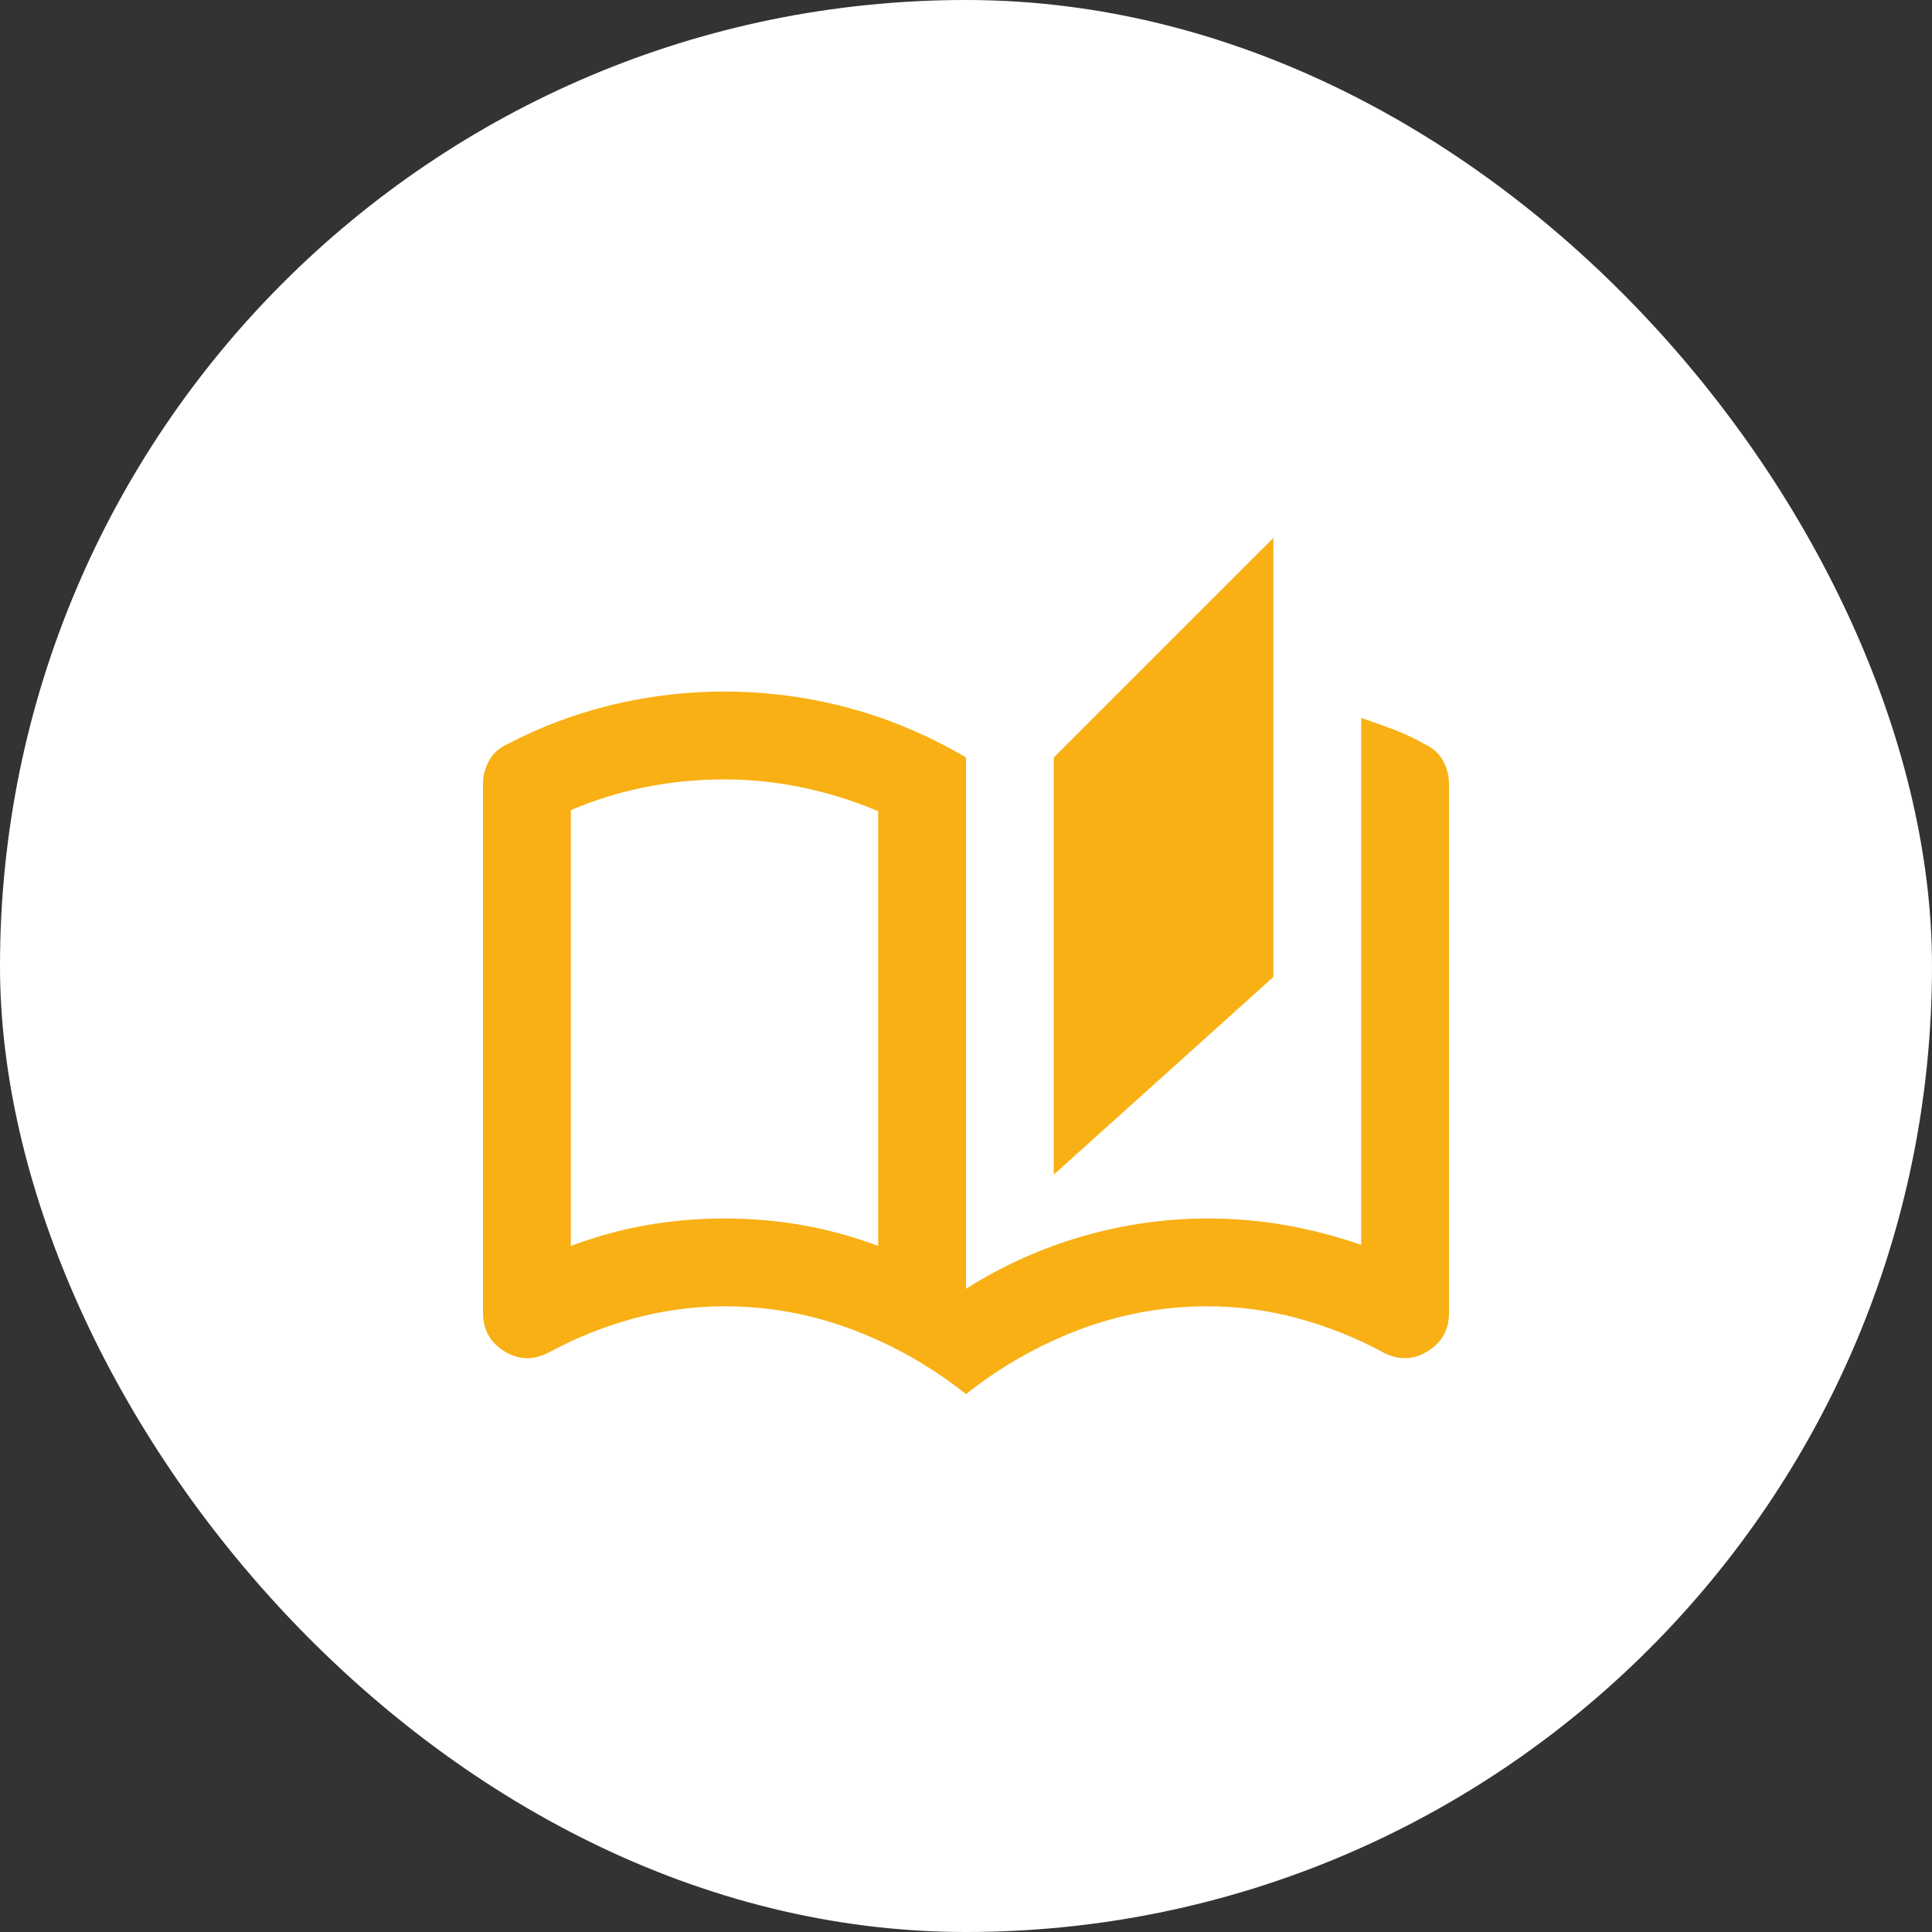
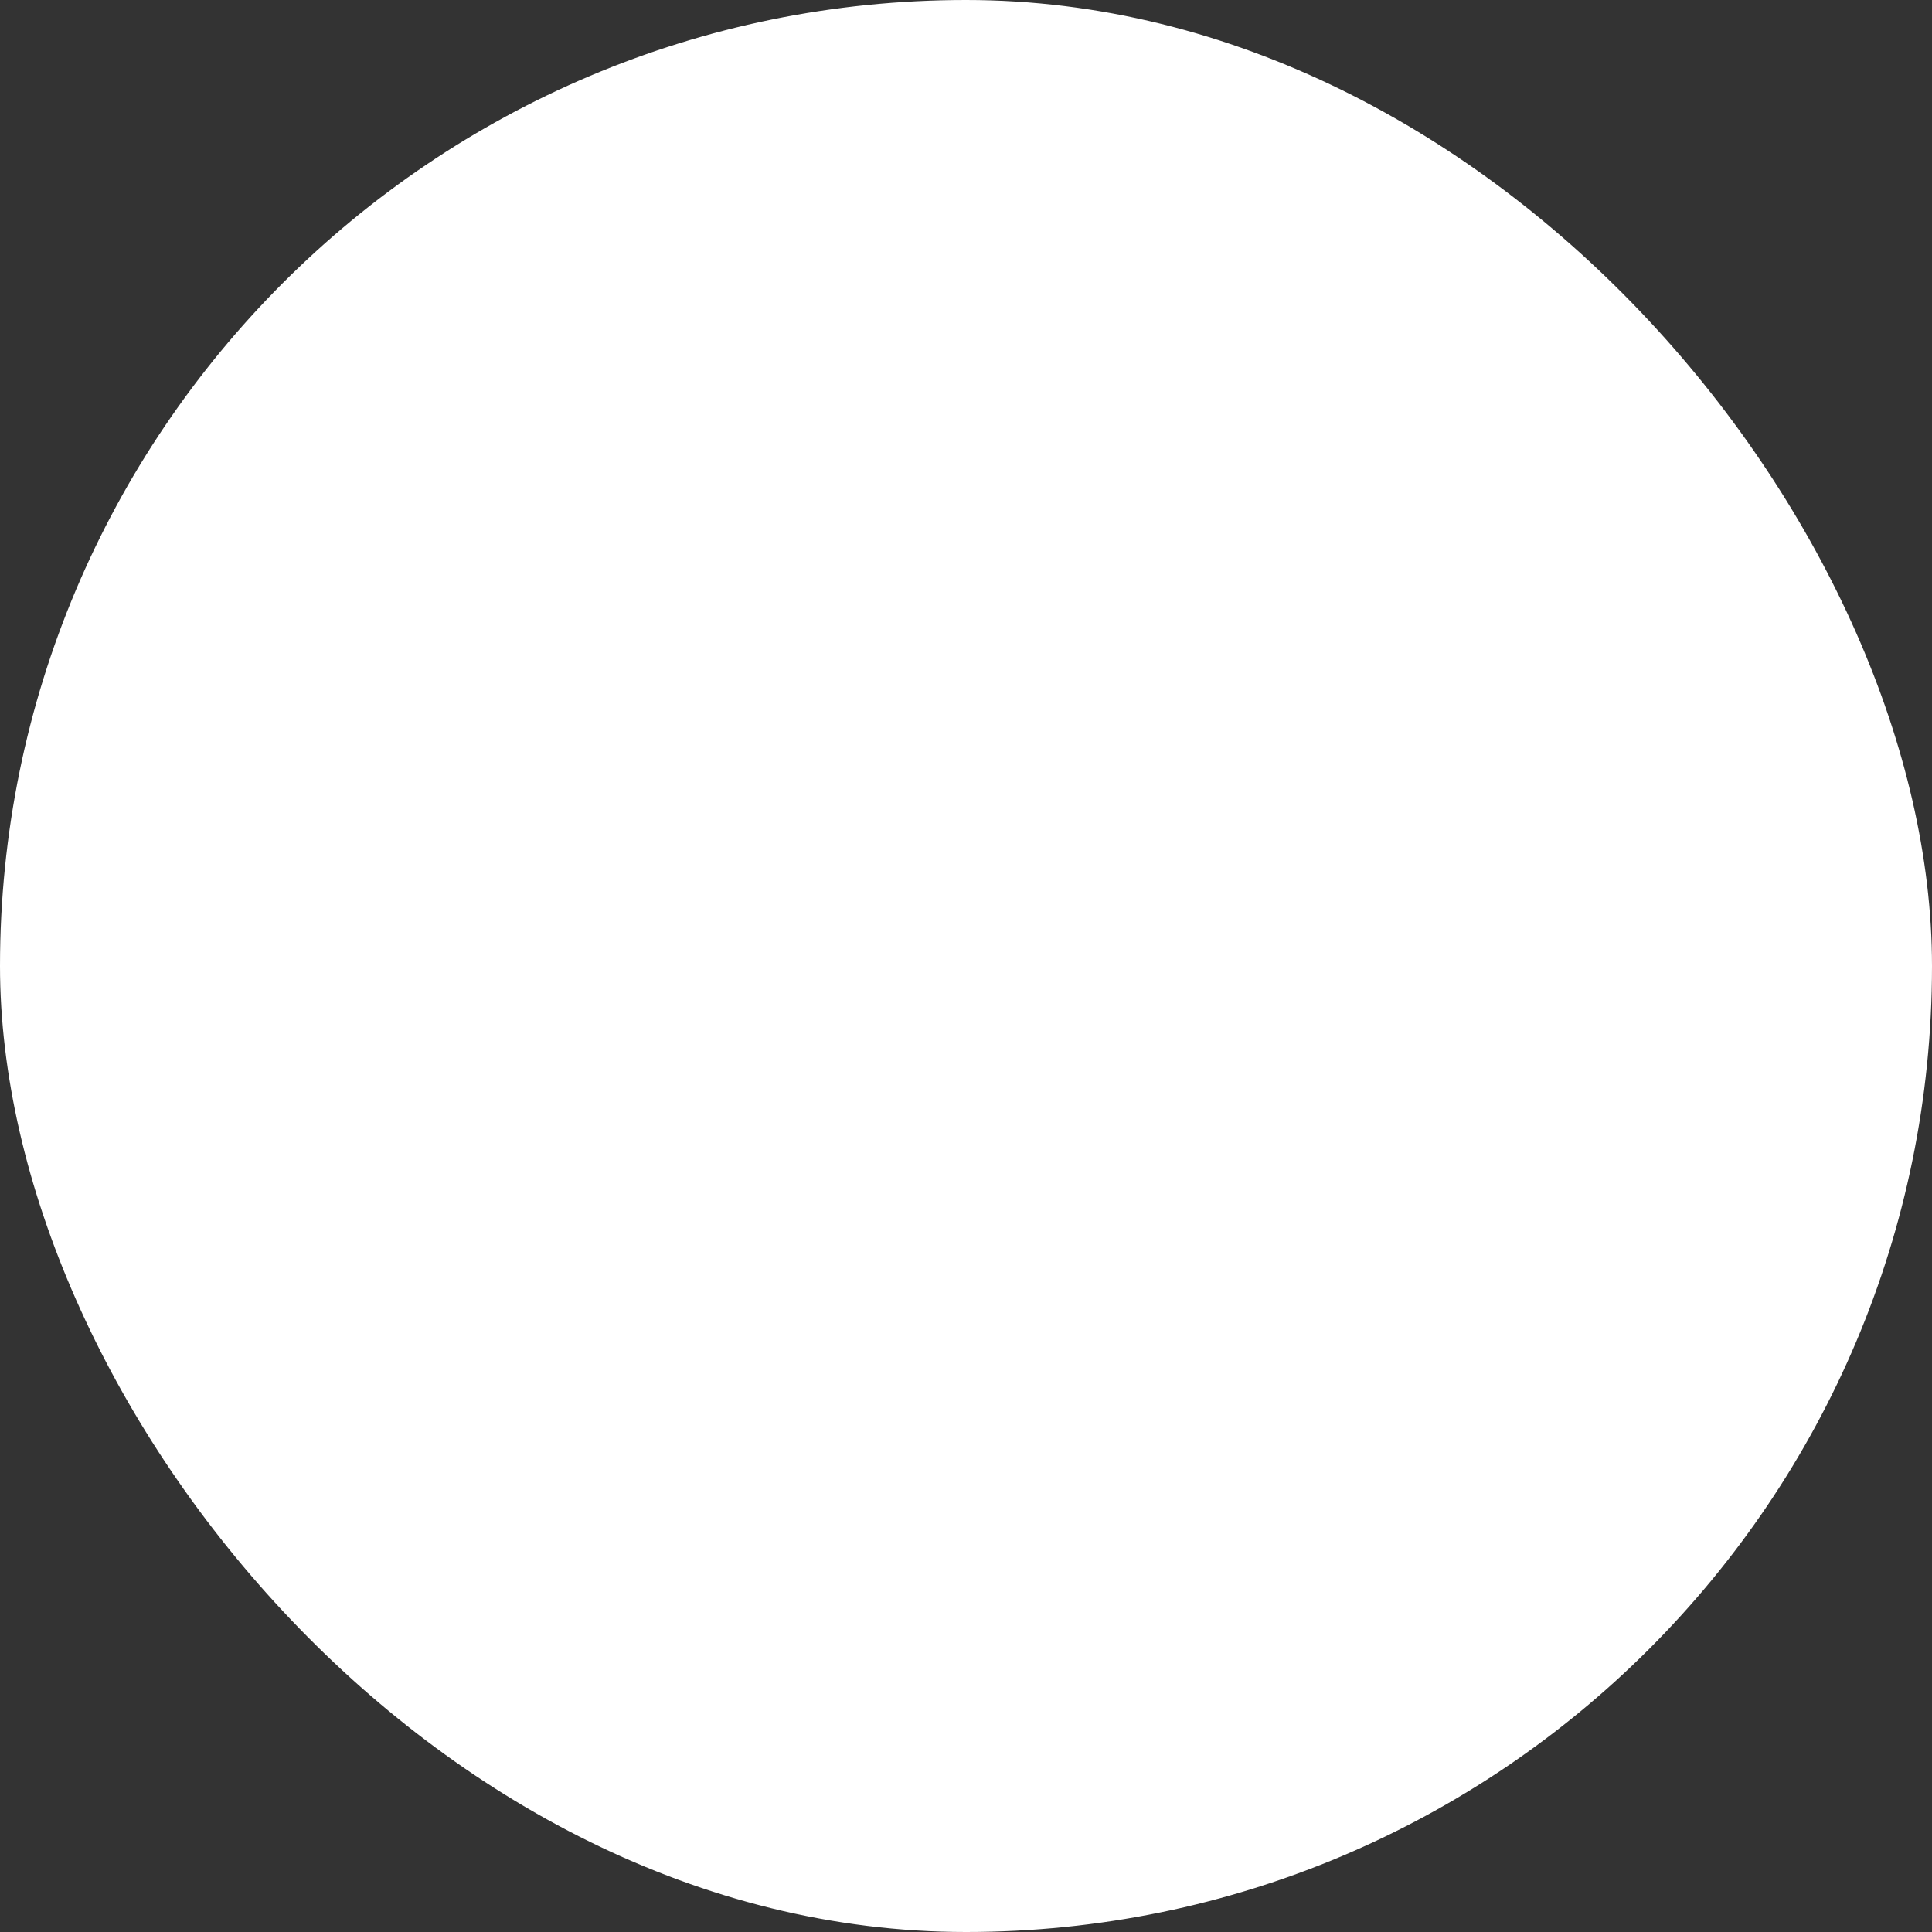
<svg xmlns="http://www.w3.org/2000/svg" width="60" height="60" viewBox="0 0 60 60" fill="none">
  <rect x="0" y="0" width="60" height="60" fill="#333333" stroke="none" />
  <rect width="60" height="60" rx="30" fill="white" />
-   <path d="M30 43.295C28.909 42.432 27.727 41.761 26.454 41.284C25.182 40.807 23.864 40.568 22.5 40.568C21.546 40.568 20.608 40.693 19.688 40.943C18.767 41.193 17.886 41.545 17.046 42C16.568 42.25 16.108 42.239 15.665 41.966C15.222 41.693 15 41.295 15 40.773V24.341C15 24.091 15.062 23.852 15.188 23.625C15.312 23.398 15.5 23.227 15.75 23.114C16.796 22.568 17.886 22.159 19.023 21.886C20.159 21.614 21.318 21.477 22.5 21.477C23.818 21.477 25.108 21.648 26.369 21.989C27.631 22.33 28.841 22.841 30 23.523V40.023C31.159 39.295 32.375 38.75 33.648 38.386C34.92 38.023 36.205 37.841 37.5 37.841C38.318 37.841 39.119 37.909 39.903 38.045C40.688 38.182 41.477 38.386 42.273 38.659V22.296C42.614 22.409 42.949 22.529 43.278 22.654C43.608 22.779 43.932 22.932 44.25 23.114C44.5 23.227 44.688 23.398 44.812 23.625C44.938 23.852 45 24.091 45 24.341V40.773C45 41.295 44.778 41.693 44.335 41.966C43.892 42.239 43.432 42.25 42.955 42C42.114 41.545 41.233 41.193 40.312 40.943C39.392 40.693 38.455 40.568 37.5 40.568C36.136 40.568 34.818 40.807 33.545 41.284C32.273 41.761 31.091 42.432 30 43.295ZM32.727 36.477V23.523L39.545 16.705V30.341L32.727 36.477ZM27.273 38.693V25.193C26.523 24.875 25.744 24.631 24.938 24.46C24.131 24.29 23.318 24.205 22.5 24.205C21.659 24.205 20.841 24.284 20.046 24.443C19.25 24.602 18.477 24.841 17.727 25.159V38.693C18.523 38.398 19.312 38.182 20.097 38.045C20.881 37.909 21.682 37.841 22.5 37.841C23.318 37.841 24.119 37.909 24.903 38.045C25.688 38.182 26.477 38.398 27.273 38.693Z" fill="#F8B014" />
</svg>